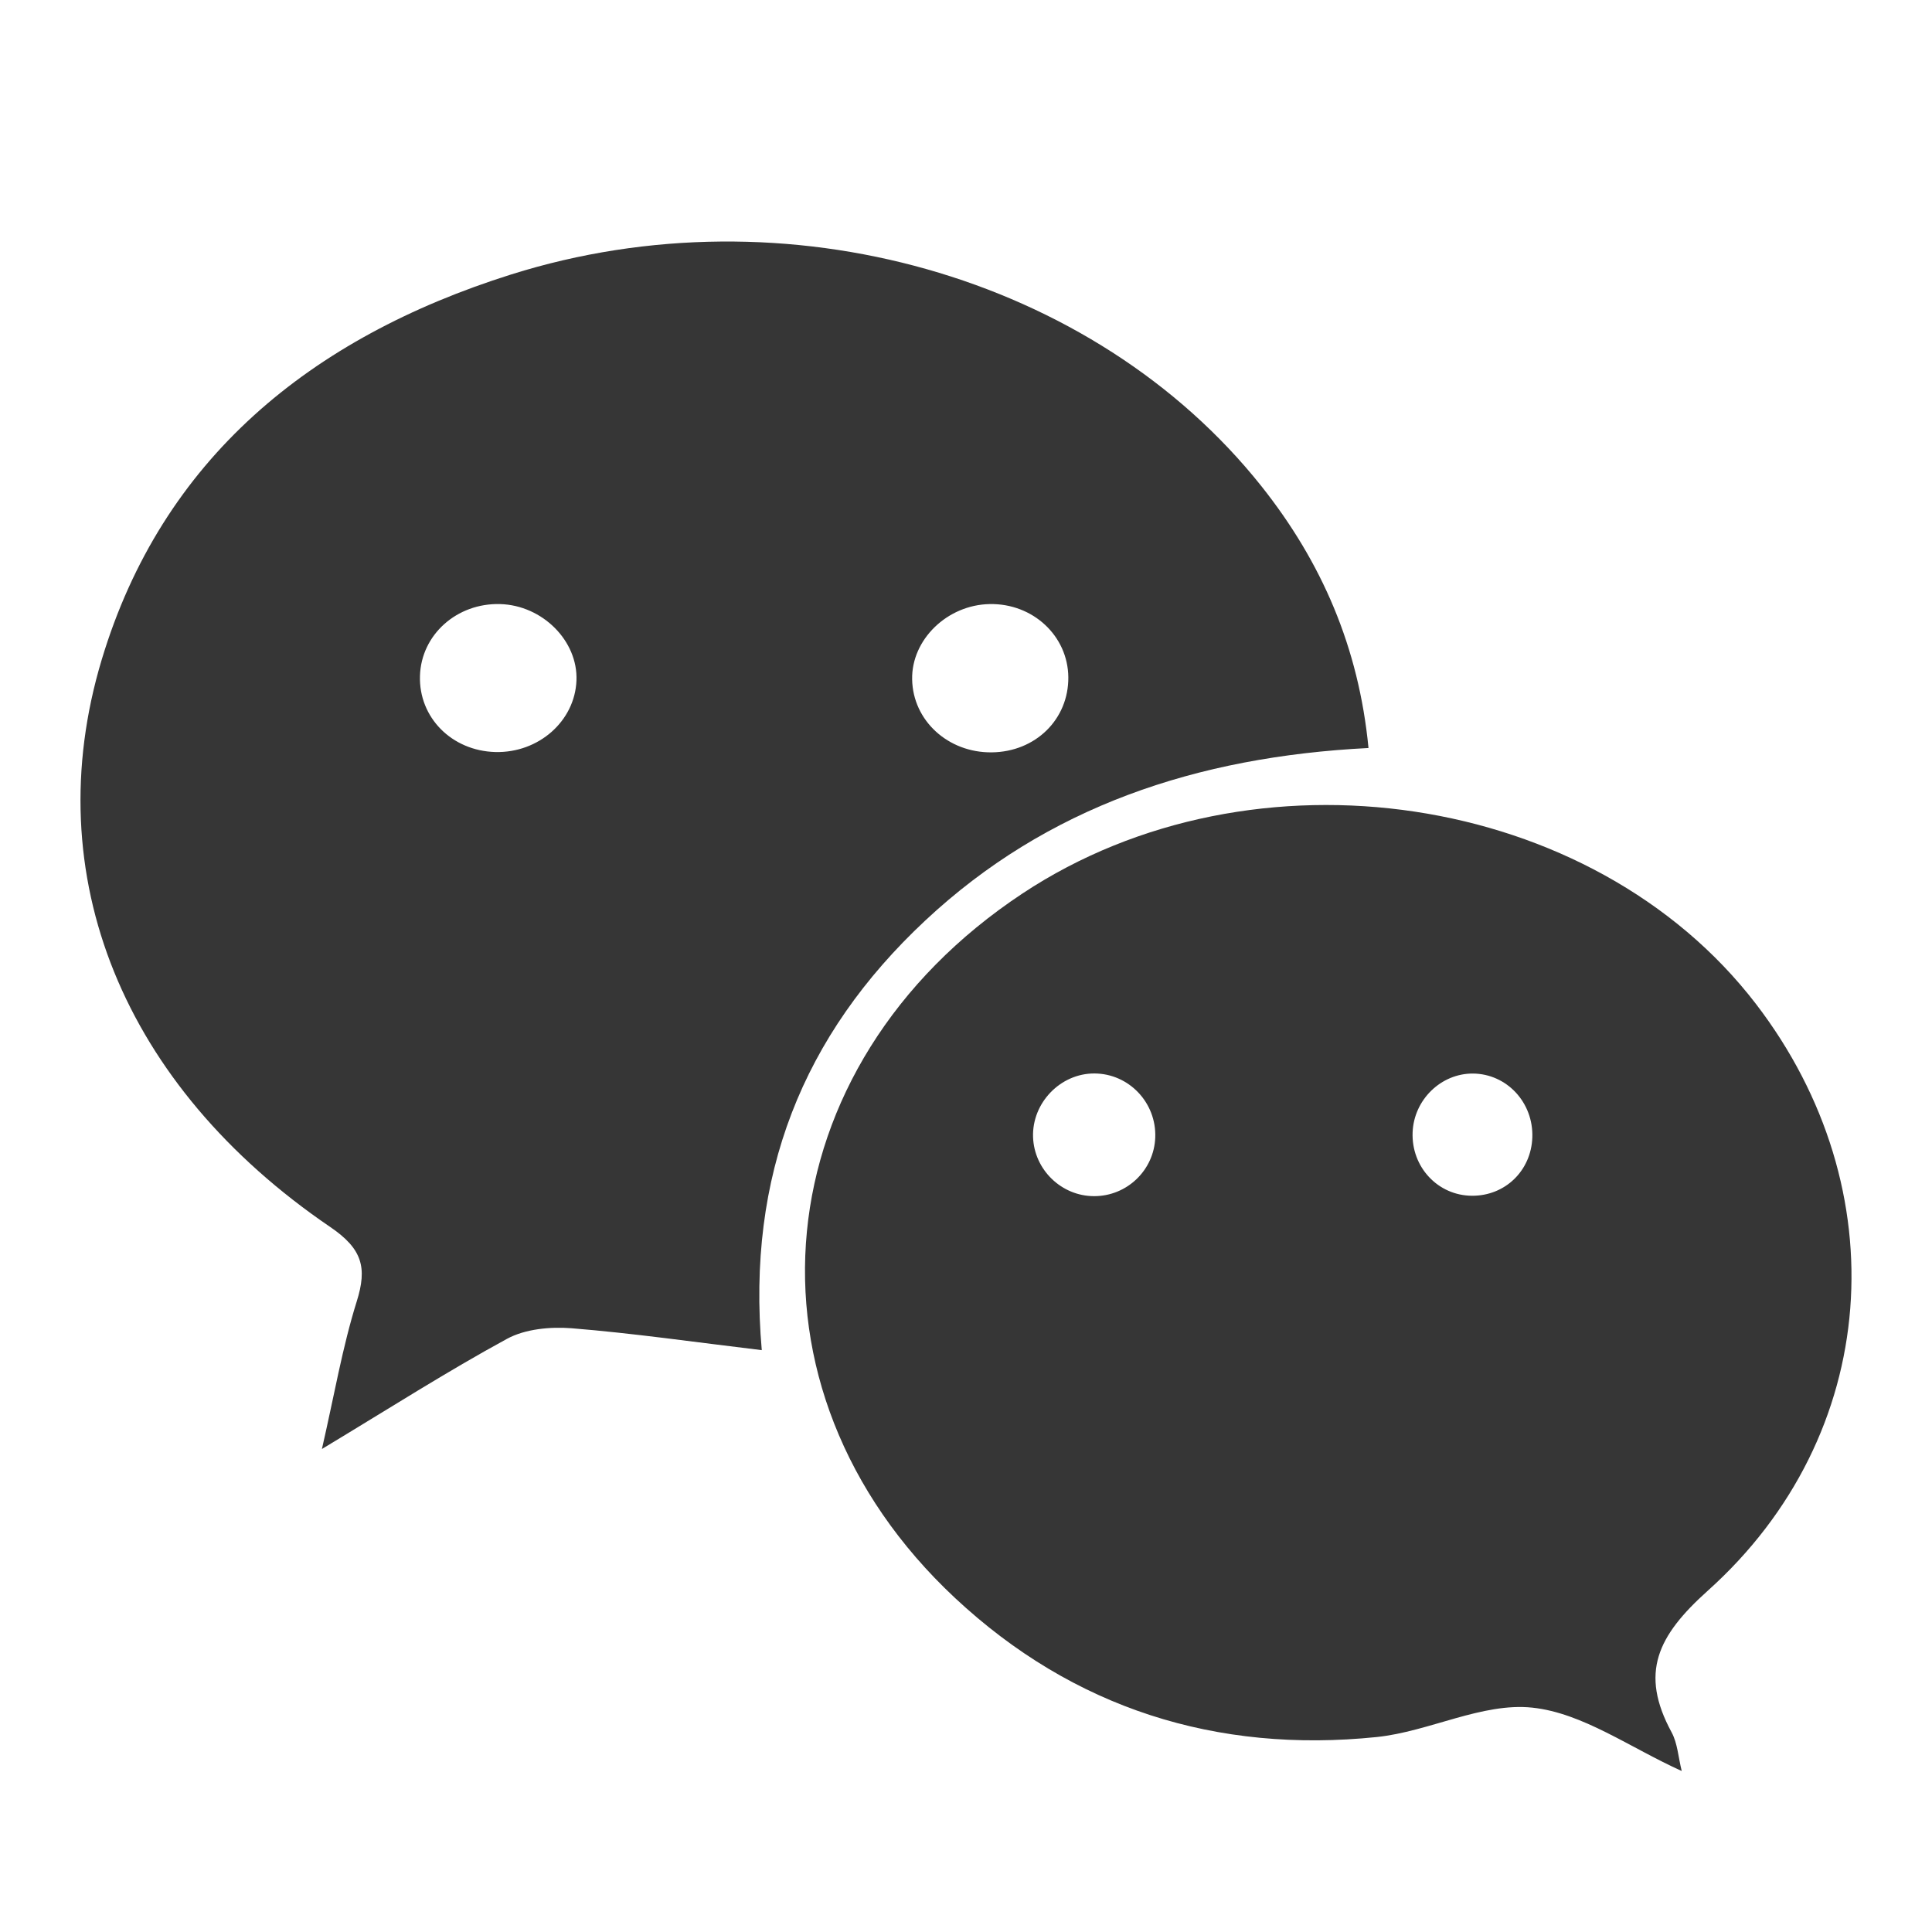
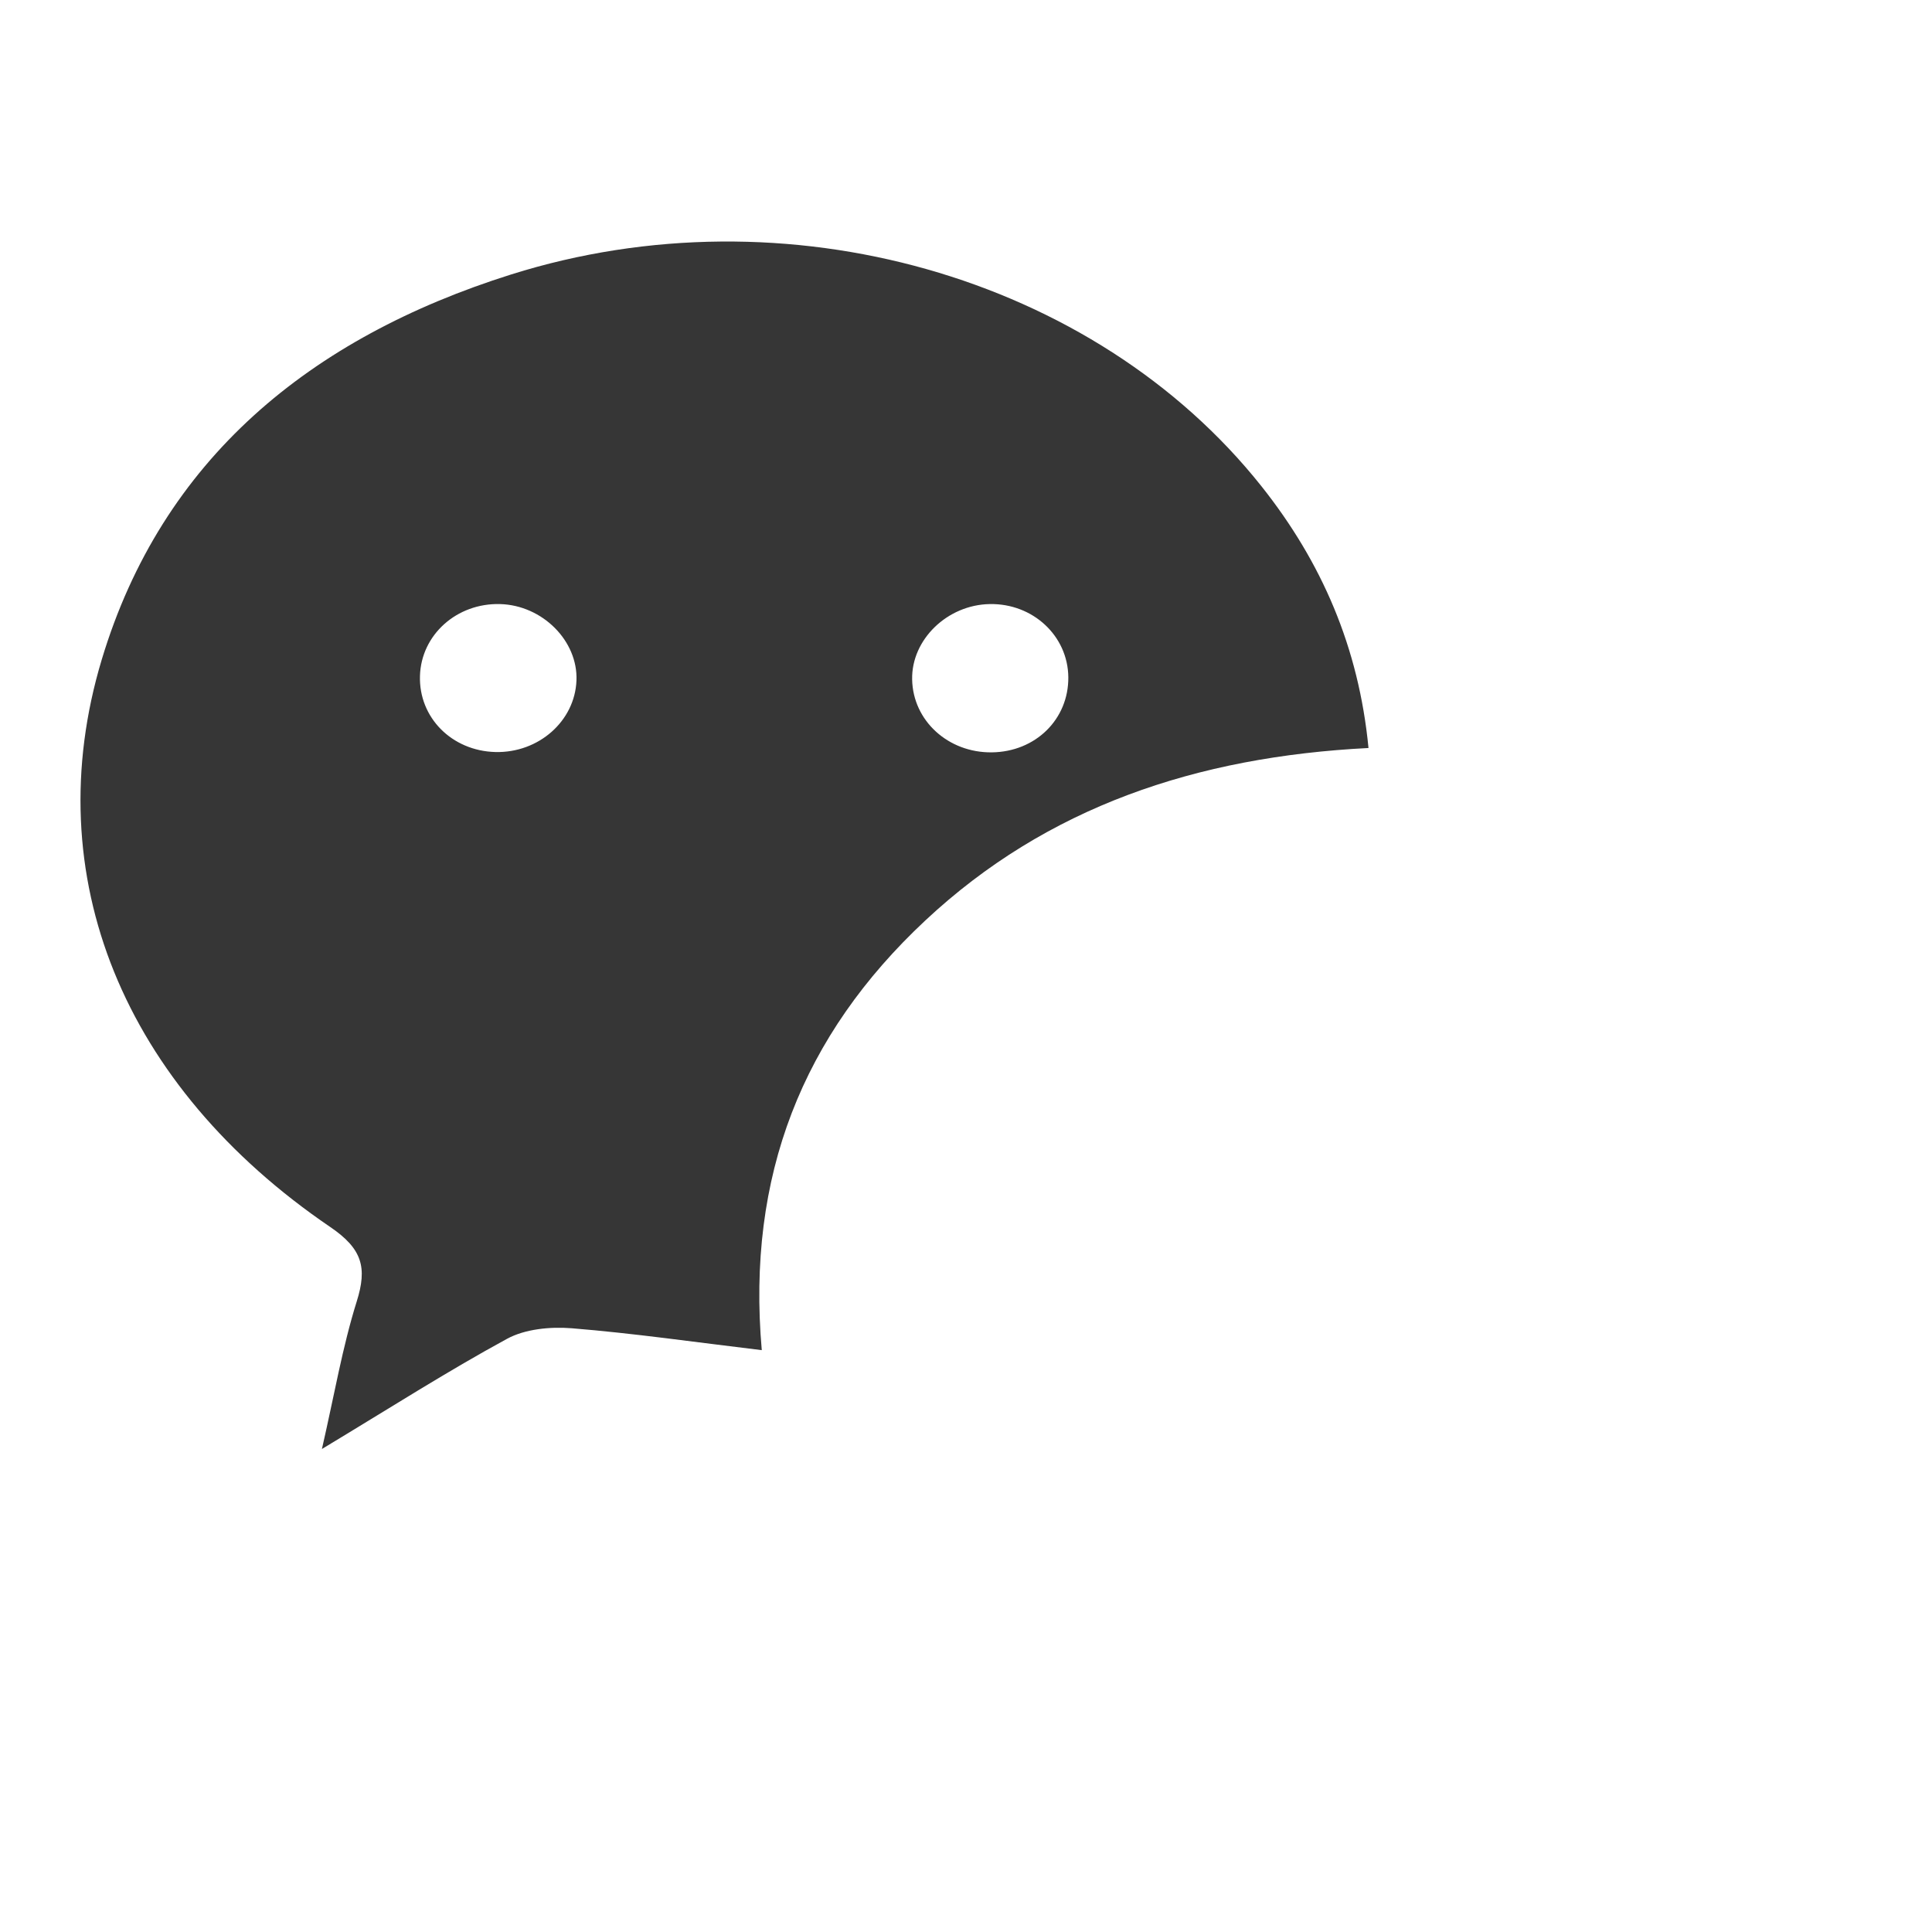
<svg xmlns="http://www.w3.org/2000/svg" width="24px" height="24px" viewBox="0 0 24 24" version="1.1">
  <title>Icon/24x24/white/icon_ icon_wechat</title>
  <g id="Icon/24x24/white/icon_-icon_wechat" stroke="none" stroke-width="1" fill="none" fill-rule="evenodd">
-     <rect id="Rectangle" fill="#363636" fill-rule="nonzero" opacity="0" x="0" y="0" width="24" height="24" />
    <g id="wechat" transform="translate(1, 3)" fill="#363636">
      <path d="M11.295,4.504 C10.767,4.513 10.321,4.946 10.331,5.44 C10.34,5.952 10.778,6.352 11.32,6.346 C11.864,6.34 12.276,5.935 12.271,5.412 C12.266,4.899 11.831,4.494 11.295,4.504 M6.161,5.454 C6.181,4.962 5.739,4.519 5.213,4.504 C4.675,4.489 4.232,4.885 4.217,5.396 C4.201,5.913 4.612,6.328 5.154,6.342 C5.691,6.355 6.141,5.958 6.161,5.454 M16,6.292 C13.862,6.4 12.003,7.024 10.494,8.435 C8.969,9.86 8.273,11.607 8.463,13.772 C7.628,13.672 6.867,13.562 6.101,13.5 C5.837,13.479 5.523,13.509 5.299,13.631 C4.556,14.035 3.844,14.491 2.999,15 C3.154,14.325 3.254,13.733 3.432,13.165 C3.563,12.747 3.502,12.514 3.102,12.242 C0.536,10.496 -0.546,7.883 0.264,5.193 C1.013,2.705 2.852,1.196 5.351,0.409 C8.762,-0.664 12.596,0.431 14.67,3.04 C15.419,3.983 15.879,5.041 16,6.292" id="Fill-3" />
-       <path d="M17.297,10.336 C16.901,10.334 16.564,10.661 16.548,11.066 C16.531,11.498 16.863,11.853 17.287,11.854 C17.697,11.856 18.02,11.543 18.035,11.131 C18.051,10.697 17.718,10.339 17.297,10.336 L17.297,10.336 Z M12.591,11.859 C12.999,11.86 13.336,11.537 13.351,11.13 C13.367,10.698 13.024,10.337 12.596,10.335 C12.173,10.333 11.819,10.7 11.833,11.125 C11.847,11.531 12.186,11.859 12.591,11.859 Z M19.891,19 C19.249,18.711 18.661,18.279 18.035,18.213 C17.411,18.147 16.755,18.51 16.103,18.578 C14.114,18.783 12.333,18.223 10.864,16.851 C8.071,14.241 8.47,10.238 11.702,8.099 C14.574,6.198 18.787,6.832 20.812,9.47 C22.579,11.772 22.371,14.827 20.214,16.761 C19.59,17.321 19.365,17.781 19.765,18.519 C19.839,18.655 19.848,18.828 19.891,19 Z" id="Fill-5" />
    </g>
  </g>
</svg>